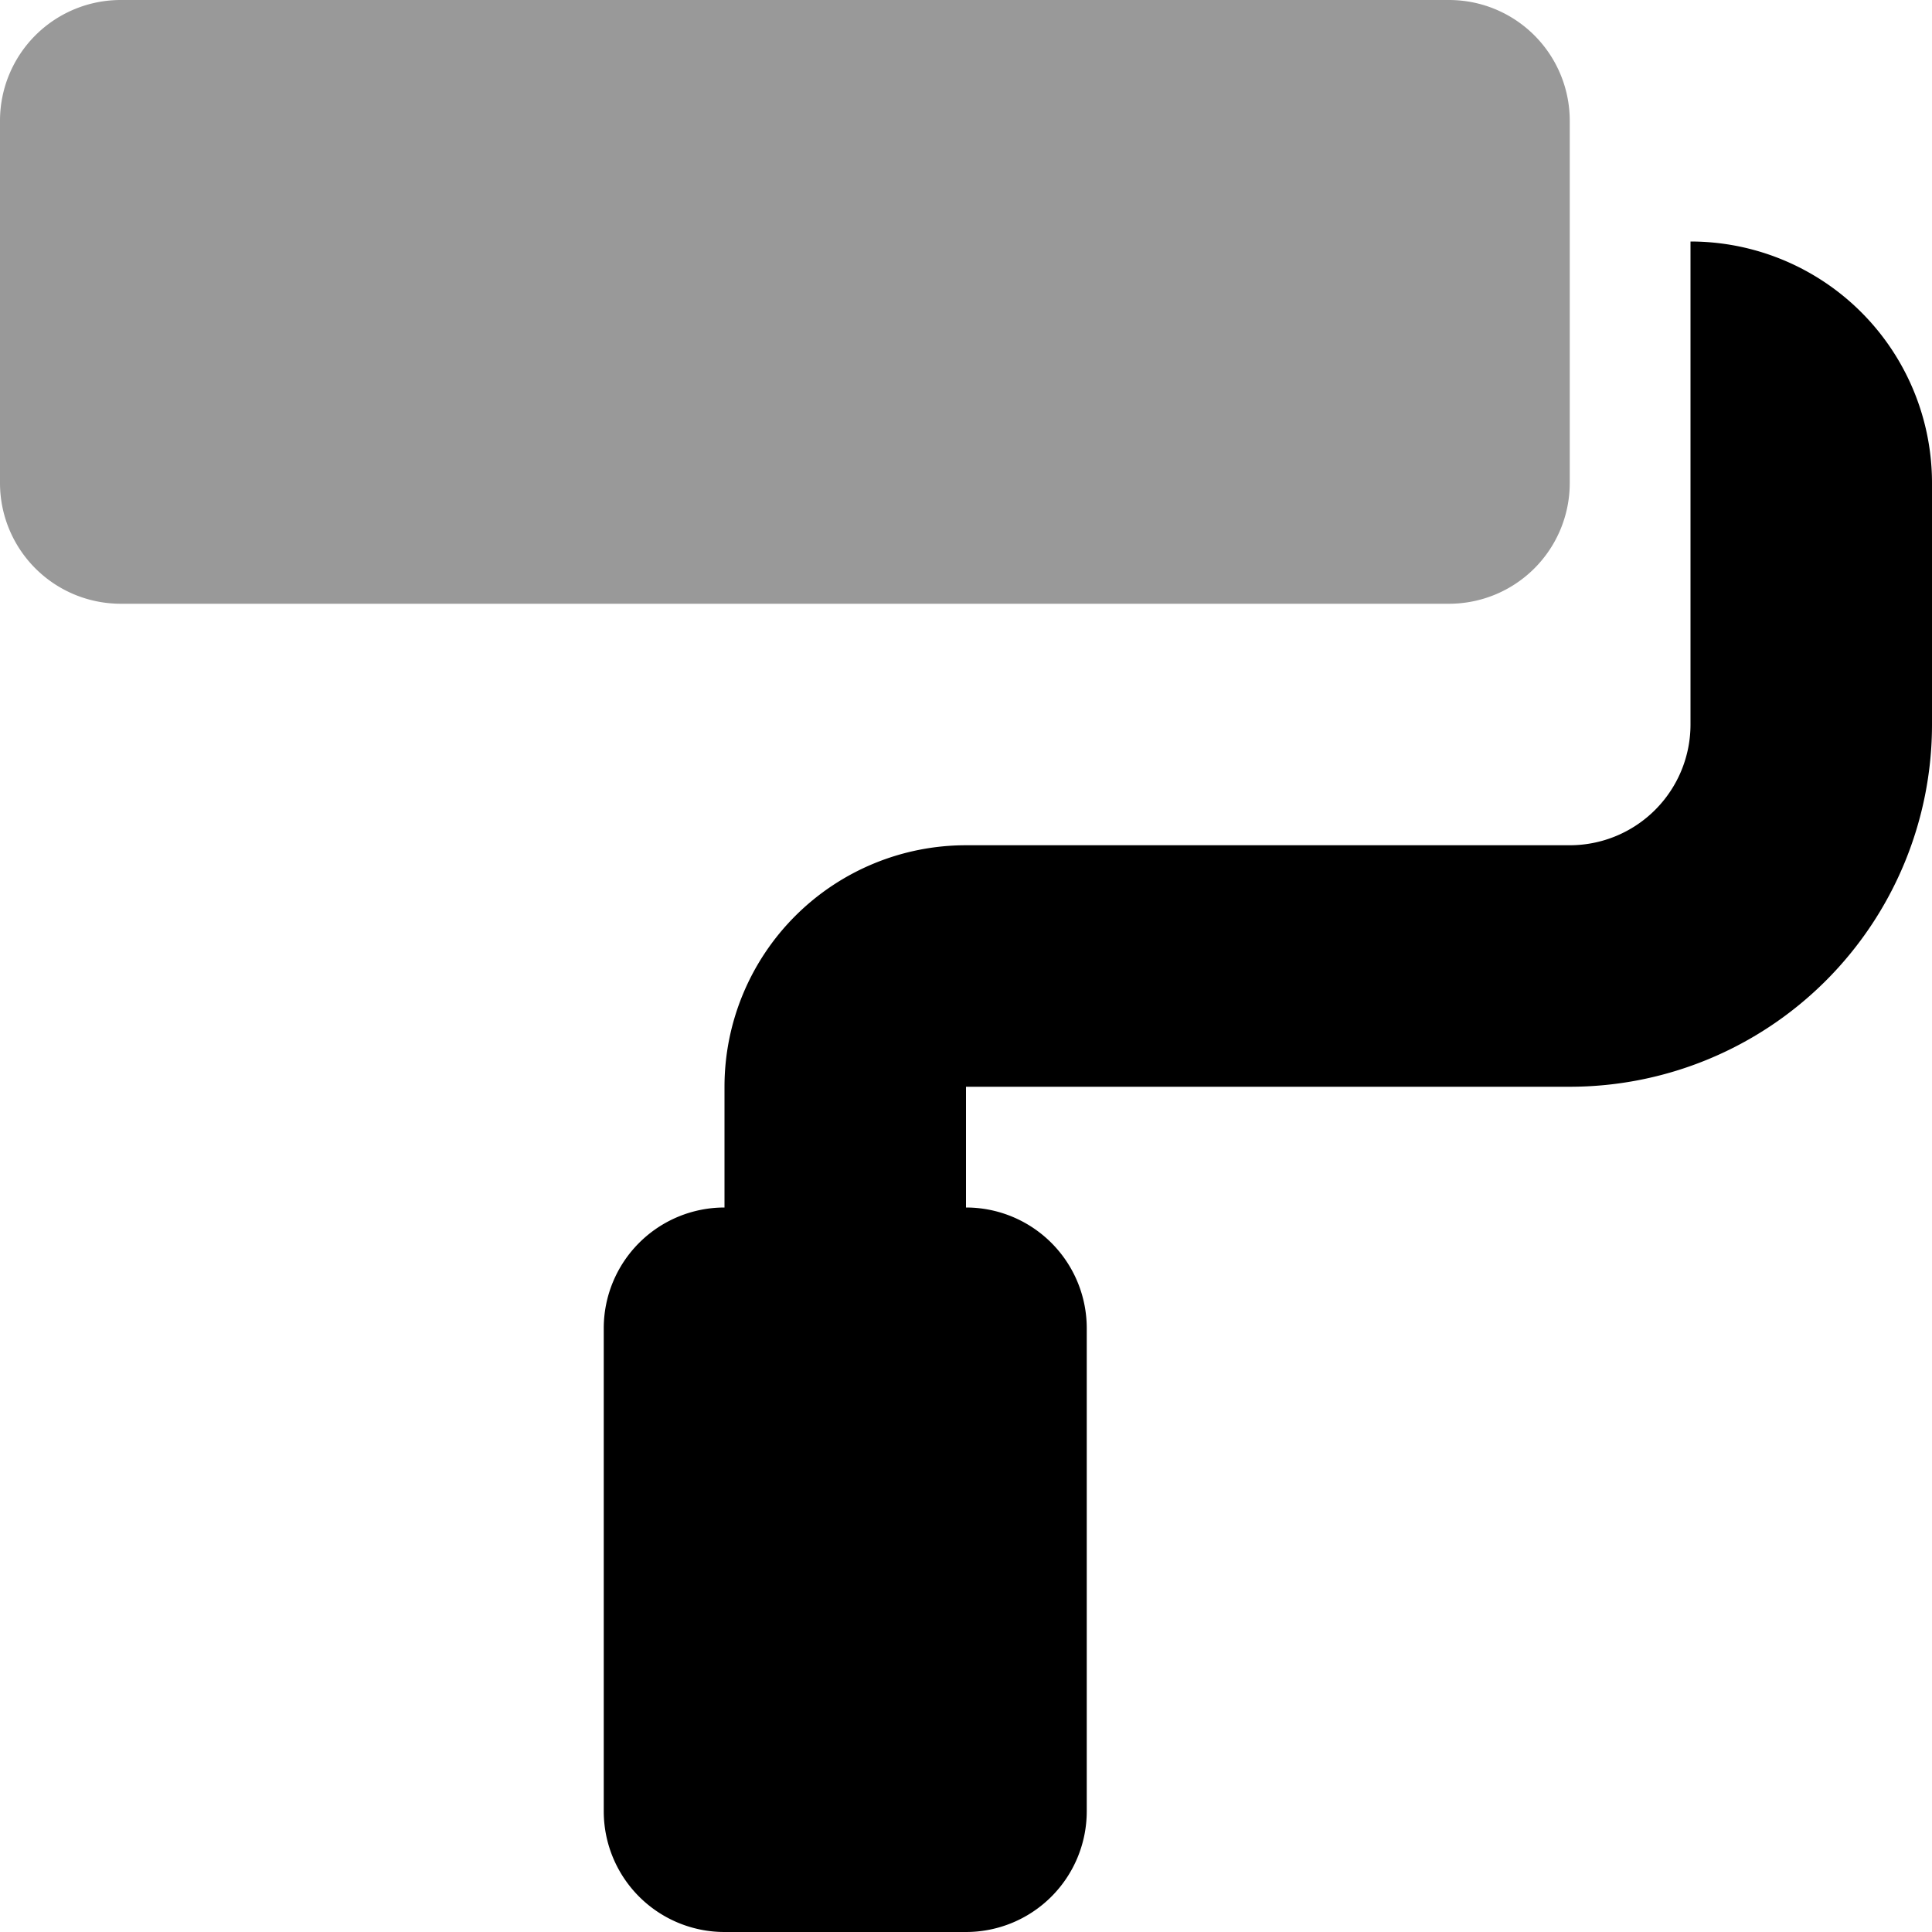
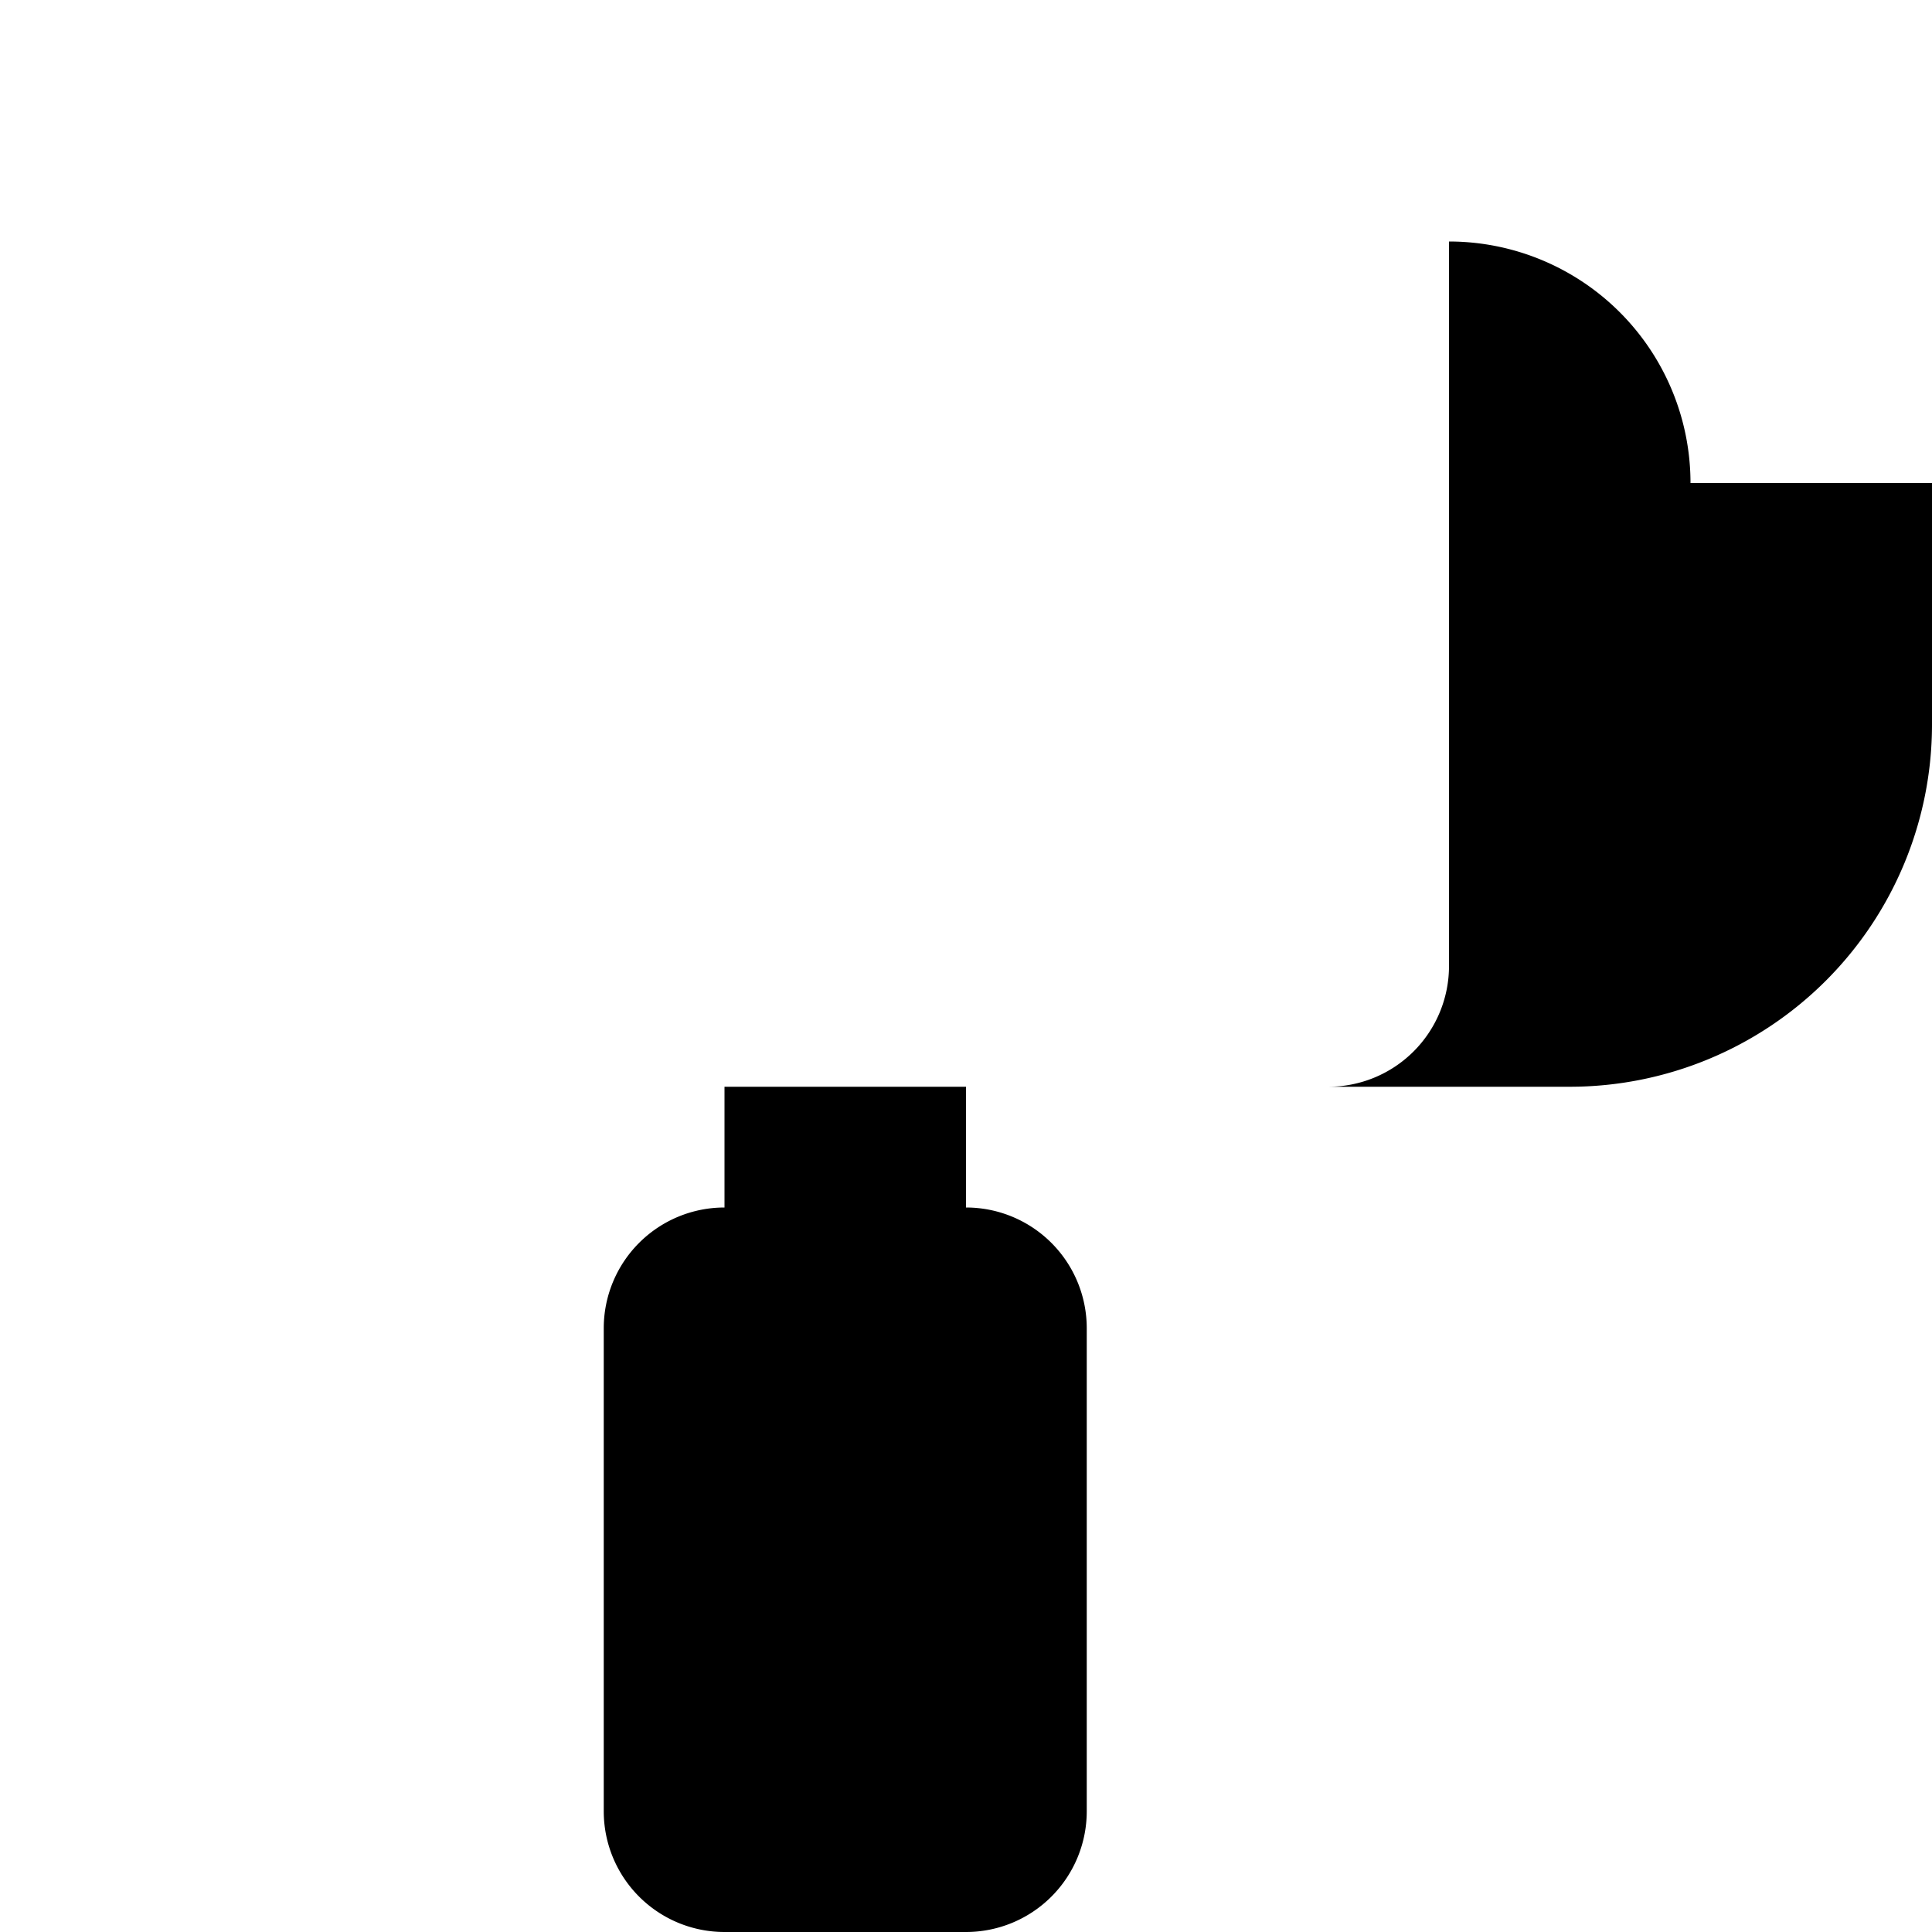
<svg xmlns="http://www.w3.org/2000/svg" viewBox="0 0 512 512">
  <defs>
    <style>.fa-secondary{opacity:.4}</style>
  </defs>
-   <path d="M384 160H32a32 32 0 0 1-32-32V32A32 32 0 0 1 32 0h352a32 32 0 0 1 32 32v96a32 32 0 0 1-32 32z" class="fa-secondary" />
-   <path d="M512 128v64a96 96 0 0 1-96 96H256v32a32 32 0 0 1 32 32v128a32 32 0 0 1-32 32h-64a32 32 0 0 1-32-32V352a32 32 0 0 1 32-32v-32a64 64 0 0 1 64-64h160a32 32 0 0 0 32-32V64a64 64 0 0 1 64 64z" class="fa-primary" />
+   <path d="M512 128v64a96 96 0 0 1-96 96H256v32a32 32 0 0 1 32 32v128a32 32 0 0 1-32 32h-64a32 32 0 0 1-32-32V352a32 32 0 0 1 32-32v-32h160a32 32 0 0 0 32-32V64a64 64 0 0 1 64 64z" class="fa-primary" />
</svg>